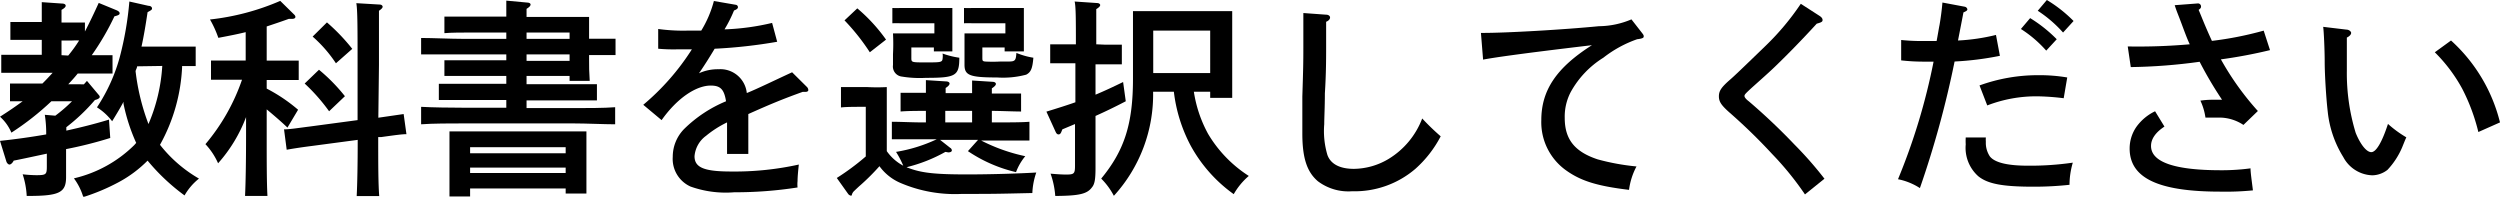
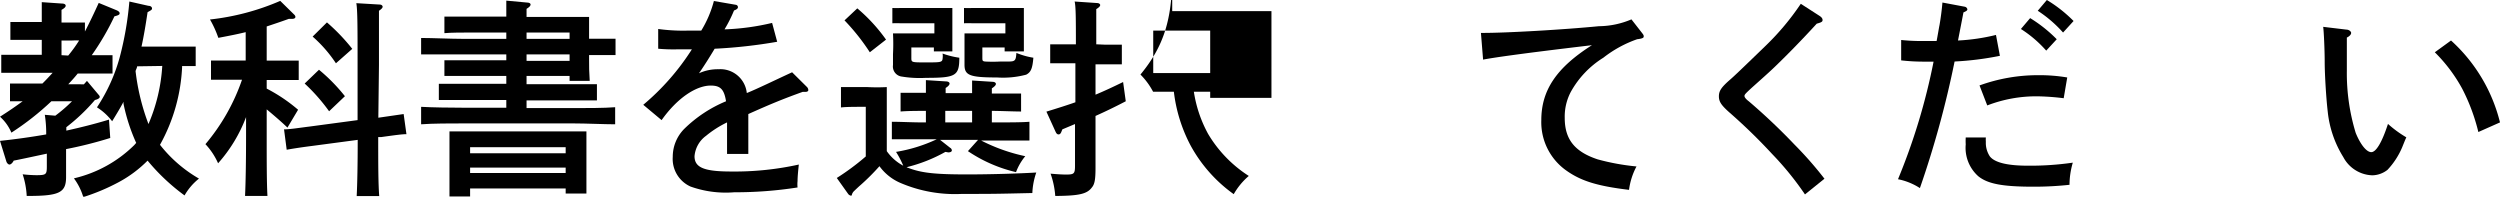
<svg xmlns="http://www.w3.org/2000/svg" viewBox="0 0 197.51 15.54">
  <title>text-1</title>
  <g id="レイヤー_2" data-name="レイヤー 2">
    <g id="レイヤー_1-2" data-name="レイヤー 1">
      <path d="M6.87,6.39l.89,1.06c.1.11.12.15.12.21s-.08.17-.38.24a15,15,0,0,1-2.26,2.15v.27c1.13-.25,2.26-.53,3.37-.87l.1,1.45a32.15,32.15,0,0,1-3.49.88V12c0,.3,0,.7,0,1.23,0,.26,0,.59,0,.76,0,1.23-.54,1.49-3,1.49H2.11a6.49,6.49,0,0,0-.32-1.71,10.21,10.21,0,0,0,1.06.07c.8,0,.85-.05.85-.7v-1c-1.31.28-2.19.47-2.62.55C1,12.87.85,13,.75,13s-.2-.12-.24-.22L0,11.13c1.23-.13,2.44-.3,3.65-.51a9.45,9.45,0,0,0-.11-1.55l.83.07A11.86,11.86,0,0,0,5.69,8H4.06A21.77,21.77,0,0,1,.9,10.48,3.53,3.53,0,0,0,0,9.22C.68,8.79,1.26,8.39,1.79,8h-1V6.6l1,0H3.35c.28-.27.55-.57.81-.85H1.74c-.48,0-1.18,0-1.64,0V4.33c.46,0,1.16,0,1.64,0H3.3V3.15H1.82l-1,0V1.74c.23,0,.66,0,1,0H3.3V1.71c0-.76,0-1,0-1.54L4.89.28c.19,0,.3.07.3.17s-.1.2-.33.33v1h.85c.31,0,.73,0,1,0v.71C7.1,1.74,7.45,1,7.8.23L9.21.81c.16.07.24.15.24.23s0,.15-.41.25A20.38,20.38,0,0,1,7.25,4.36h0c.48,0,1.18,0,1.64,0V5.81c-.46,0-1.16,0-1.64,0H6.14c-.24.3-.47.55-.75.85H6.63Zm-1.48-2a10.87,10.87,0,0,0,.86-1.19,4.87,4.87,0,0,0-.54,0H4.86V4.36Zm9,.85a13.92,13.92,0,0,1-1.75,6.2,10.69,10.69,0,0,0,3.08,2.67,4.62,4.62,0,0,0-1.14,1.33,16.16,16.16,0,0,1-2.92-2.75,9.6,9.6,0,0,1-2.26,1.69,16.25,16.25,0,0,1-2.82,1.19,4.76,4.76,0,0,0-.74-1.48,10,10,0,0,0,4.76-2.62l.16-.18a14.61,14.61,0,0,1-1-3.08,1,1,0,0,1,0-.17c-.27.51-.57,1-.9,1.54A4.52,4.52,0,0,0,7.66,8.48a13.66,13.66,0,0,0,1.81-4A25.59,25.59,0,0,0,10.22.12l1.51.34c.2,0,.28.12.28.2s0,.12-.35.3c-.15,1-.3,1.91-.48,2.72h4.28V5.22h-1.1Zm-3.56,0c0,.13-.09.25-.12.38A17.43,17.43,0,0,0,11.73,9.8a13.7,13.7,0,0,0,1.09-4.59Z" />
      <path d="M21.07,7a12.82,12.82,0,0,1,2.48,1.67l-.84,1.41c-.5-.48-1.11-1-1.64-1.44v2c0,2.14,0,3.77.06,4.84H19.36c.05-1.07.08-2.7.08-4.84V9.25a11.66,11.66,0,0,1-2.21,3.65,5.38,5.38,0,0,0-1-1.51A15.86,15.86,0,0,0,19.12,6.3H18c-.45,0-1,0-1.33,0V4.78h2.74V2.54c-.6.15-1.26.28-2.16.45a8.44,8.44,0,0,0-.66-1.45A19.18,19.18,0,0,0,22.14.07l1.11,1.09a.29.29,0,0,1,.09.17c0,.1-.1.16-.25.16h-.27c-.69.25-1.24.43-1.75.6v2.7H23.6V6.32c-.35,0-.88,0-1.32,0H21.07Zm8.82,2.3,2-.29.22,1.59c-.34,0-.92.08-2,.23l-.23,0c0,2.08,0,3.64.08,4.66H28.18c.05-1,.08-2.5.08-4.44l-3.61.48c-1.18.15-1.83.27-2,.3l-.21-1.61c.46,0,1.19-.12,2-.22l3.81-.51V5.12c0-2.72,0-4.36-.1-4.87L30,.36c.14,0,.23.09.23.17s-.08.18-.29.32c0,.58,0,1.11,0,4.27ZM25.2,5.51A13.88,13.88,0,0,1,27.25,7.6L26,8.79A14.49,14.49,0,0,0,24.07,6.6Zm.63-3.74a15.29,15.29,0,0,1,2,2.09L26.54,5A10.56,10.56,0,0,0,24.7,2.89Z" />
      <path d="M41.6,6.65h3.23l2.33,0V7.93c-.62,0-1.69,0-2.33,0H41.6v.61h3.7c1,0,2.45,0,3.3-.07V9.82c-.88,0-2.29-.07-3.3-.07H36.58c-.92,0-2.41,0-3.31.07V8.44c.87.05,2.36.07,3.31.07H40V7.9h-3c-.7,0-1.63,0-2.33,0V6.62l2.33,0h3V6H37.11c-.55,0-1.48,0-2,0V4.76c.48,0,1.35,0,2,0H40V4.3H36.58c-.92,0-2.41,0-3.31,0V3c.87,0,2.36.07,3.31.07H40v-.5H37.11c-.55,0-1.48,0-2,.05V1.31c.48,0,1.35,0,2,0H40c0-.54,0-.76,0-1.26L41.62.2c.2,0,.3.07.3.16s-.09.2-.32.34v.64h4.94c0,.28,0,.51,0,1.46v.26c.76,0,1.54,0,2.09,0V4.35l-2.09,0v.39c0,.62,0,.83.05,1.65H45V6H41.6Zm-4.46,8.87H35.51c0-.38,0-.94,0-1.75V11.84c0-.53,0-1.16,0-1.46.58,0,1.08,0,1.83,0h7.15c.74,0,1.26,0,1.84,0,0,.3,0,.93,0,1.46v1.73c0,.78,0,1.34,0,1.72H44.69v-.4H37.14Zm7.55-3.41v-.48H37.14v.48Zm-7.55,1.56h7.55v-.43H37.14ZM45,3.07v-.5H41.6v.5Zm0,1.74V4.3H41.6v.51Z" />
      <path d="M58.14.38a.19.19,0,0,1,.16.18c0,.1-.06.17-.31.27a10.73,10.73,0,0,1-.75,1.49A18.83,18.83,0,0,0,61,1.81l.4,1.49a39.86,39.86,0,0,1-4.94.55c-.35.59-.93,1.51-1.24,1.94a3.57,3.57,0,0,1,1.54-.32A2.1,2.1,0,0,1,59,7.35c.8-.32,2.19-1,3.58-1.64l1.18,1.17a.36.36,0,0,1,.1.24c0,.09-.1.14-.23.14h-.22c-1.52.55-2.39.9-4.29,1.75v3.15H57.44V9.67a8.19,8.19,0,0,0-1.66,1.06,2.22,2.22,0,0,0-.91,1.61c0,.9.76,1.21,2.9,1.21A23.53,23.53,0,0,0,63.11,13c-.06.55-.1,1-.1,1.31a2.47,2.47,0,0,0,0,.5,31.87,31.87,0,0,1-5,.38,8.28,8.28,0,0,1-3.45-.45,2.39,2.39,0,0,1-1.41-2.35,3.13,3.13,0,0,1,.91-2.21A10.39,10.39,0,0,1,57.36,8c-.15-.93-.43-1.24-1.21-1.24-1.16,0-2.66,1-3.88,2.73L50.82,8.28A19.05,19.05,0,0,0,54.66,3.9c-.68,0-.87,0-1.22,0A13.21,13.21,0,0,1,52,3.85L52,2.29a14.6,14.6,0,0,0,2.24.13c.54,0,.78,0,1.16,0a8.66,8.66,0,0,0,1-2.34Z" />
      <path d="M74.69,12a12.14,12.14,0,0,1-3.07,1.21c1.1.45,2.19.57,4.78.57,1.88,0,4.15-.07,5.47-.15a5.55,5.55,0,0,0-.31,1.62c-3,.07-3.15.07-5.56.07a10.94,10.94,0,0,1-4.89-.88,4,4,0,0,1-1.63-1.31A17.67,17.67,0,0,1,68,14.61c-.12.1-.3.27-.52.48s-.15.37-.24.37a.35.35,0,0,1-.24-.15l-.89-1.25a19.15,19.15,0,0,0,2.29-1.7V8.44H68c-.43,0-1.16,0-1.56.05V6.88c.38,0,1.08,0,1.56,0h.53a14.48,14.48,0,0,0,1.53,0c0,.3,0,.88,0,1.48v3.58a3.68,3.68,0,0,0,1.3,1.15A7.13,7.13,0,0,0,70.79,12a12.13,12.13,0,0,0,3.22-1H72.79c-.7,0-1.63,0-2.33,0V9.62c.65,0,1.6.05,2.33.05h.36V8.76c-.65,0-1.43,0-2,.05V7.33c.54,0,1.34,0,2,0,0-.38,0-.6,0-1l1.57.1c.19,0,.3.08.3.17s-.08.2-.31.35v.41h2.09c0-.38,0-.6,0-1l1.58.1c.2,0,.3.08.3.17s-.09.2-.32.35v.41h0c.67,0,1.75,0,2.31,0V8.81c-.6,0-1.67-.05-2.31-.05h0v.91h.65c.66,0,1.74,0,2.32-.05V11.1c-.61,0-1.69,0-2.32,0H77.51A14,14,0,0,0,81,12.34a4.34,4.34,0,0,0-.73,1.26,11.39,11.39,0,0,1-3.8-1.66l.8-.89h-3l.8.63a.25.25,0,0,1,.13.2c0,.1-.11.16-.28.16ZM67.73.66A13.23,13.23,0,0,1,70,3.13l-1.28,1a16.84,16.84,0,0,0-2-2.52ZM72,3.75v.81c0,.37,0,.37,1.15.37s1.29,0,1.32-.3,0-.32,0-.4a6.51,6.51,0,0,0,1.32.33c0,1.44-.29,1.59-2.63,1.59a8.73,8.73,0,0,1-1.91-.1.8.8,0,0,1-.7-.91V4.28a15.54,15.54,0,0,0,0-1.64h3.27V1.84H71.16a6.44,6.44,0,0,0-.66,0V.63a6,6,0,0,0,.66,0h2.92c.53,0,.8,0,1.16,0,0,.28,0,.86,0,1.29V2.8c0,.33,0,1,0,1.26H73.78V3.75Zm4.8,5.92V8.76H74.68v.91Zm.81-5.92v.78c0,.25,0,.3.2.33a10.75,10.75,0,0,0,1.24,0h.65c.51,0,.56-.1.6-.68a5.9,5.9,0,0,0,1.34.38c-.07.86-.2,1.15-.57,1.34a7.09,7.09,0,0,1-2.3.22c-2.16,0-2.57-.17-2.57-1V4.28c0-1.1,0-1.36,0-1.64h3.23V1.84h-2.6a6.54,6.54,0,0,0-.67,0V.63a6.05,6.05,0,0,0,.67,0h2.9c.53,0,.79,0,1.16,0,0,.51,0,.8,0,1.24V2.8c0,.38,0,1,0,1.26H79.37V3.75Z" />
-       <path d="M87.32,3.53c.34,0,.94,0,1.31,0V5.08c-.35,0-.87,0-1.31,0h-.77V7.48c.72-.3,1.38-.61,2.18-1L88.94,8c-.86.45-1.61.81-2.39,1.16v.4c0,.61,0,1.38,0,2.89,0,.36,0,.64,0,.81,0,.88-.06,1.28-.28,1.54-.38.52-1,.67-2.9.68a6.8,6.8,0,0,0-.37-1.76c.57.05.92.07,1.23.07.63,0,.7-.07.7-.7V9.8l-1,.42-.08.2c-.05.13-.12.2-.22.2s-.17-.07-.23-.2l-.73-1.6c.91-.28,1.64-.51,2.29-.74V5h-.67c-.44,0-1,0-1.32,0V3.5c.36,0,1,0,1.32,0H85c0-1.84,0-3-.1-3.38l1.77.12c.15,0,.25.08.25.16s-.08.18-.31.32c0,.59,0,1.67,0,2.78Zm7,3.72a10.08,10.08,0,0,0,1.12,3.32,10,10,0,0,0,3.22,3.33,5.44,5.44,0,0,0-1.19,1.44,11.47,11.47,0,0,1-3.4-3.83,12.09,12.09,0,0,1-1.33-4.26H91.1A11.86,11.86,0,0,1,88,15.47a5.56,5.56,0,0,0-1-1.36c1.83-2.22,2.51-4.32,2.51-7.89V2.34c0-.52,0-1.16,0-1.46.58,0,1.09,0,1.82,0h4.2c.73,0,1.24,0,1.82,0,0,.31,0,.93,0,1.46V6.12c0,.58,0,1.28,0,1.61H95.61V7.25Zm1.29-4.83h-4.5V5.77h4.5Z" />
-       <path d="M104.77,1.16c.18,0,.31.1.31.22s-.1.26-.31.34c0,.49,0,.77,0,2,0,.84,0,2.1-.1,3.66,0,1.08-.05,1.91-.05,2.43a6.64,6.64,0,0,0,.25,2.43c.26.73,1,1.1,2.09,1.1a5.43,5.43,0,0,0,2.77-.8,6.39,6.39,0,0,0,2.63-3.18,18.68,18.68,0,0,0,1.46,1.41,9,9,0,0,1-2,2.57,7.37,7.37,0,0,1-5,1.77,4,4,0,0,1-2.7-.79c-.86-.73-1.23-1.83-1.23-3.77,0-.84,0-1.86,0-2.92.07-2.19.08-2.75.08-3.86s0-1.61,0-2.74Z" />
+       <path d="M87.32,3.53c.34,0,.94,0,1.31,0V5.08c-.35,0-.87,0-1.31,0h-.77V7.48c.72-.3,1.38-.61,2.18-1L88.94,8c-.86.45-1.61.81-2.39,1.16v.4c0,.61,0,1.38,0,2.89,0,.36,0,.64,0,.81,0,.88-.06,1.28-.28,1.54-.38.52-1,.67-2.9.68a6.8,6.8,0,0,0-.37-1.76c.57.05.92.07,1.23.07.63,0,.7-.07.7-.7V9.8l-1,.42-.08.2c-.05.13-.12.2-.22.2s-.17-.07-.23-.2l-.73-1.6c.91-.28,1.64-.51,2.29-.74V5h-.67c-.44,0-1,0-1.32,0V3.5c.36,0,1,0,1.32,0H85c0-1.84,0-3-.1-3.38l1.77.12c.15,0,.25.08.25.16s-.08.18-.31.32c0,.59,0,1.67,0,2.78Zm7,3.72a10.08,10.08,0,0,0,1.12,3.32,10,10,0,0,0,3.22,3.33,5.44,5.44,0,0,0-1.19,1.44,11.47,11.47,0,0,1-3.4-3.83,12.09,12.09,0,0,1-1.33-4.26H91.1a5.56,5.56,0,0,0-1-1.36c1.83-2.22,2.51-4.32,2.51-7.89V2.34c0-.52,0-1.16,0-1.46.58,0,1.09,0,1.82,0h4.2c.73,0,1.24,0,1.82,0,0,.31,0,.93,0,1.46V6.12c0,.58,0,1.28,0,1.61H95.61V7.25Zm1.29-4.83h-4.5V5.77h4.5Z" />
      <path d="M117,2.6h.18c1.89,0,6.39-.26,9.14-.53a6.67,6.67,0,0,0,2.57-.54l.85,1.09c.1.13.12.17.12.25s0,.17-.52.23a9.32,9.32,0,0,0-2.67,1.46,7.4,7.4,0,0,0-2.57,2.7,4.18,4.18,0,0,0-.48,2.06c0,1.69.79,2.67,2.6,3.27a17.92,17.92,0,0,0,3.07.56A5.36,5.36,0,0,0,128.7,15c-2.5-.3-3.78-.7-4.93-1.51a4.67,4.67,0,0,1-2-4c0-2.37,1.21-4.15,4-5.92-6,.71-7.87,1-8.6,1.14Z" />
      <path d="M143.76,1.26c.15.1.23.2.23.32s-.05.18-.46.29c-1.19,1.3-2.26,2.39-3.2,3.3-.63.62-1.78,1.61-2.19,2-.22.21-.32.31-.32.41s.1.24.35.43a48,48,0,0,1,3.59,3.4,29,29,0,0,1,2.38,2.71l-1.54,1.24A23.83,23.83,0,0,0,140,12.16a43.93,43.93,0,0,0-3.34-3.25c-.68-.6-.86-.88-.86-1.3s.18-.71.91-1.34c.29-.25.92-.85,2.82-2.69A20.35,20.35,0,0,0,142.27.3Z" />
      <path d="M158,4.41a24,24,0,0,1-3.58.45,77,77,0,0,1-2.74,10,4.93,4.93,0,0,0-1.73-.7,49.13,49.13,0,0,0,2.81-9.29l-.85,0a15.8,15.8,0,0,1-1.71-.1l0-1.61a15.78,15.78,0,0,0,1.8.08h1c.08-.4.19-1.08.23-1.26.1-.58.18-1.18.23-1.78l1.76.33a.26.26,0,0,1,.21.2c0,.1-.08.15-.31.25-.1.53-.12.63-.43,2.22a15.7,15.7,0,0,0,3-.44Zm-1.11,6.45a2.31,2.31,0,0,0,0,.34,1.93,1.93,0,0,0,.32,1.16c.38.48,1.37.73,3,.73a23.35,23.35,0,0,0,3.55-.24,6.25,6.25,0,0,0-.26,1.75,26.08,26.08,0,0,1-2.85.15c-2.43,0-3.6-.22-4.35-.82a3,3,0,0,1-1-2.52,5,5,0,0,1,0-.55Zm-.5-4.11A13.54,13.54,0,0,1,161,5.94a13.21,13.21,0,0,1,2.32.18l-.28,1.64A19.13,19.13,0,0,0,161,7.61a10.75,10.75,0,0,0-4,.72Zm4-5.32a11.11,11.11,0,0,1,2.1,1.67l-.83.9a9.37,9.37,0,0,0-2-1.71ZM161.71,0a10.76,10.76,0,0,1,2.11,1.66l-.83.91a10,10,0,0,0-2-1.72Z" />
-       <path d="M173.65.27a.24.24,0,0,1,.24.23c0,.08,0,.15-.19.28.3.7.45,1.14,1.05,2.45a27.06,27.06,0,0,0,4.09-.81l.5,1.54a38.28,38.28,0,0,1-3.88.73,22.15,22.15,0,0,0,2.92,4.08l-1.14,1.1a3.44,3.44,0,0,0-2-.58c-.33,0-.58,0-1,0a4.72,4.72,0,0,0-.4-1.34,7,7,0,0,1,.93-.07c.27,0,.43,0,.78,0a30,30,0,0,1-1.77-3,43.42,43.42,0,0,1-5.44.42l-.24-1.63A47.09,47.09,0,0,0,173,3.5c-.18-.37-.37-.88-.66-1.66S172,1,171.81.41ZM171,10c-.73.48-1.06,1-1.06,1.53,0,1.27,1.84,1.92,5.52,1.92a17.23,17.23,0,0,0,2.34-.15c0,.32.09.93.19,1.74a21.93,21.93,0,0,1-2.58.1c-4.89,0-7.16-1.07-7.16-3.41a3,3,0,0,1,.55-1.73,3.9,3.9,0,0,1,1.46-1.21Z" />
      <path d="M185.38,2.34c.2,0,.37.15.37.26s-.1.25-.34.37c0,.45,0,.58,0,.94V5.59a16.14,16.14,0,0,0,.7,4.91c.38.93.86,1.52,1.23,1.52s.83-.73,1.32-2.23a8.82,8.82,0,0,0,1.45,1.06c-.1.21-.17.4-.33.79a6,6,0,0,1-1.16,1.78,2,2,0,0,1-1.2.43,2.69,2.69,0,0,1-2.29-1.44,8.42,8.42,0,0,1-1.23-3.59c-.13-1.12-.24-3-.24-3.94s-.07-2.46-.12-2.76Zm8.26.86a12.89,12.89,0,0,1,3.87,6.47l-1.71.76A15.27,15.27,0,0,0,194.52,7a12.34,12.34,0,0,0-2.16-2.87Z" />
    </g>
  </g>
</svg>